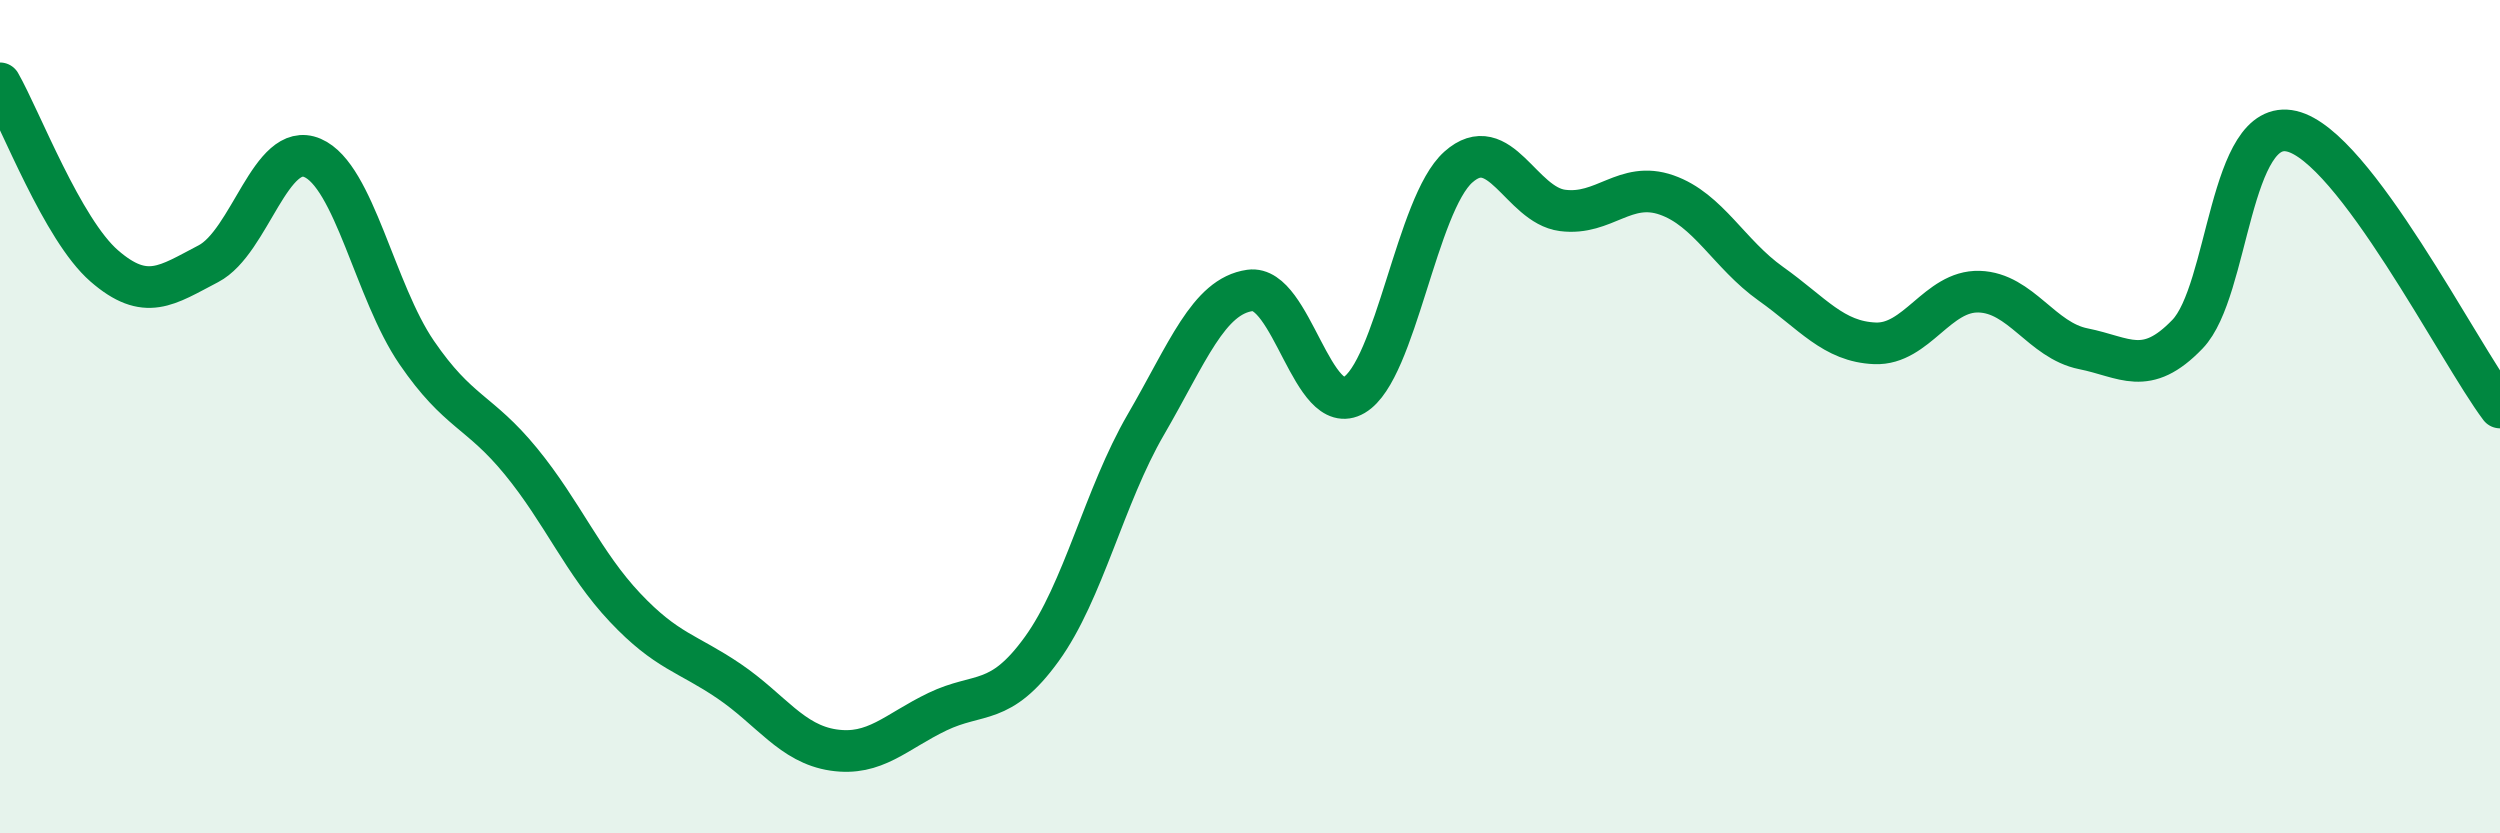
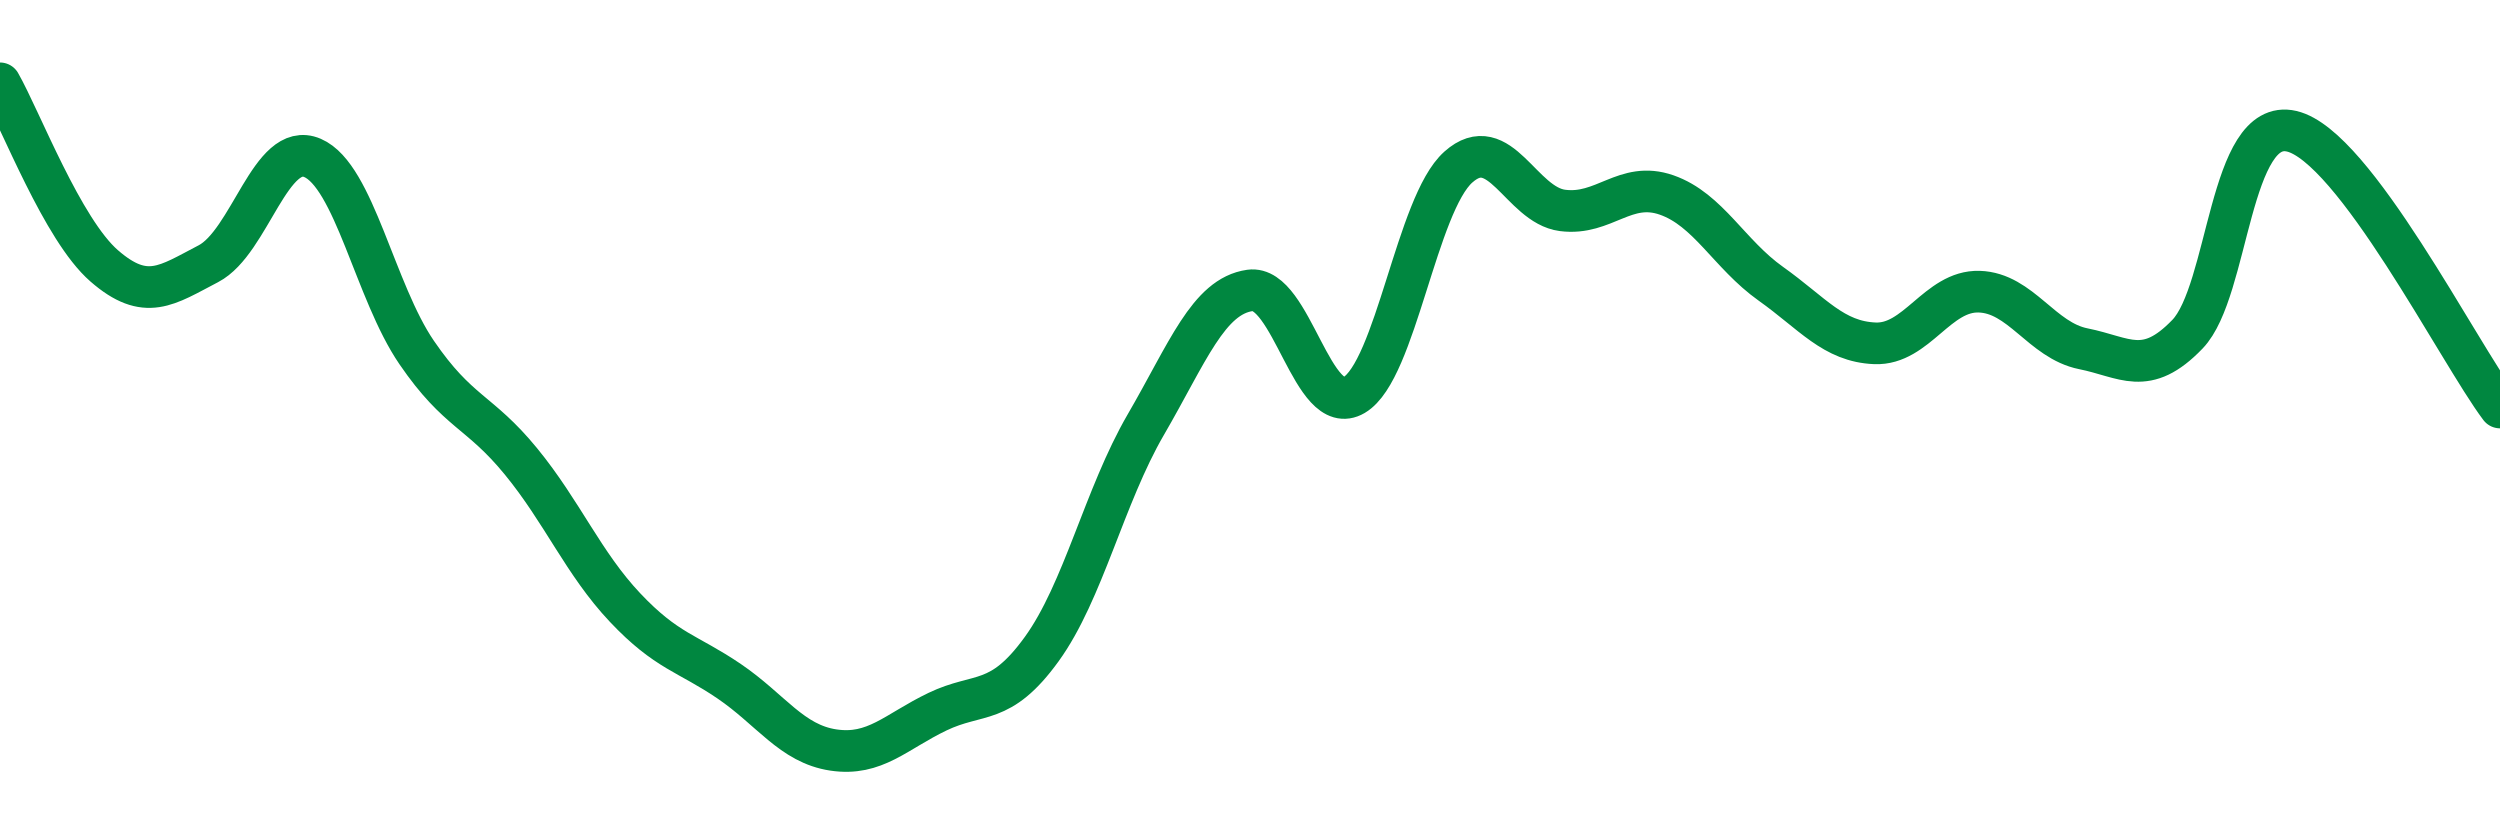
<svg xmlns="http://www.w3.org/2000/svg" width="60" height="20" viewBox="0 0 60 20">
-   <path d="M 0,2 C 0.5,2.88 1.5,5.51 2.5,6.38 C 3.5,7.25 4,6.85 5,6.33 C 6,5.81 6.5,3.36 7.5,3.79 C 8.5,4.22 9,7 10,8.46 C 11,9.92 11.5,9.85 12.5,11.07 C 13.5,12.29 14,13.52 15,14.58 C 16,15.64 16.5,15.67 17.5,16.35 C 18.5,17.03 19,17.85 20,18 C 21,18.15 21.5,17.56 22.5,17.08 C 23.5,16.6 24,16.96 25,15.58 C 26,14.2 26.5,11.91 27.5,10.19 C 28.5,8.47 29,7.11 30,6.97 C 31,6.83 31.5,10.07 32.5,9.48 C 33.5,8.89 34,4.9 35,4.01 C 36,3.12 36.5,4.92 37.5,5.05 C 38.5,5.18 39,4.33 40,4.68 C 41,5.03 41.5,6.1 42.5,6.81 C 43.5,7.52 44,8.2 45,8.24 C 46,8.28 46.5,6.97 47.5,7 C 48.5,7.03 49,8.17 50,8.37 C 51,8.57 51.5,9.06 52.5,8.02 C 53.5,6.98 53.5,2.8 55,3.15 C 56.5,3.5 59,8.45 60,9.78L60 20L0 20Z" fill="#008740" opacity="0.1" stroke-linecap="round" stroke-linejoin="round" />
  <path d="M 0,2 C 0.5,2.88 1.5,5.51 2.5,6.38 C 3.5,7.25 4,6.85 5,6.33 C 6,5.81 6.5,3.36 7.5,3.79 C 8.5,4.22 9,7 10,8.46 C 11,9.92 11.5,9.85 12.5,11.07 C 13.5,12.29 14,13.52 15,14.58 C 16,15.64 16.5,15.67 17.5,16.35 C 18.5,17.03 19,17.85 20,18 C 21,18.15 21.5,17.56 22.5,17.08 C 23.5,16.6 24,16.96 25,15.58 C 26,14.2 26.5,11.91 27.5,10.19 C 28.5,8.47 29,7.11 30,6.97 C 31,6.83 31.5,10.07 32.5,9.48 C 33.5,8.89 34,4.9 35,4.01 C 36,3.12 36.5,4.92 37.5,5.05 C 38.5,5.18 39,4.33 40,4.68 C 41,5.03 41.5,6.1 42.5,6.81 C 43.5,7.52 44,8.2 45,8.24 C 46,8.28 46.5,6.97 47.5,7 C 48.5,7.03 49,8.17 50,8.37 C 51,8.57 51.5,9.06 52.5,8.02 C 53.5,6.98 53.5,2.8 55,3.15 C 56.5,3.5 59,8.45 60,9.78" stroke="#008740" stroke-width="1" fill="none" stroke-linecap="round" stroke-linejoin="round" />
</svg>